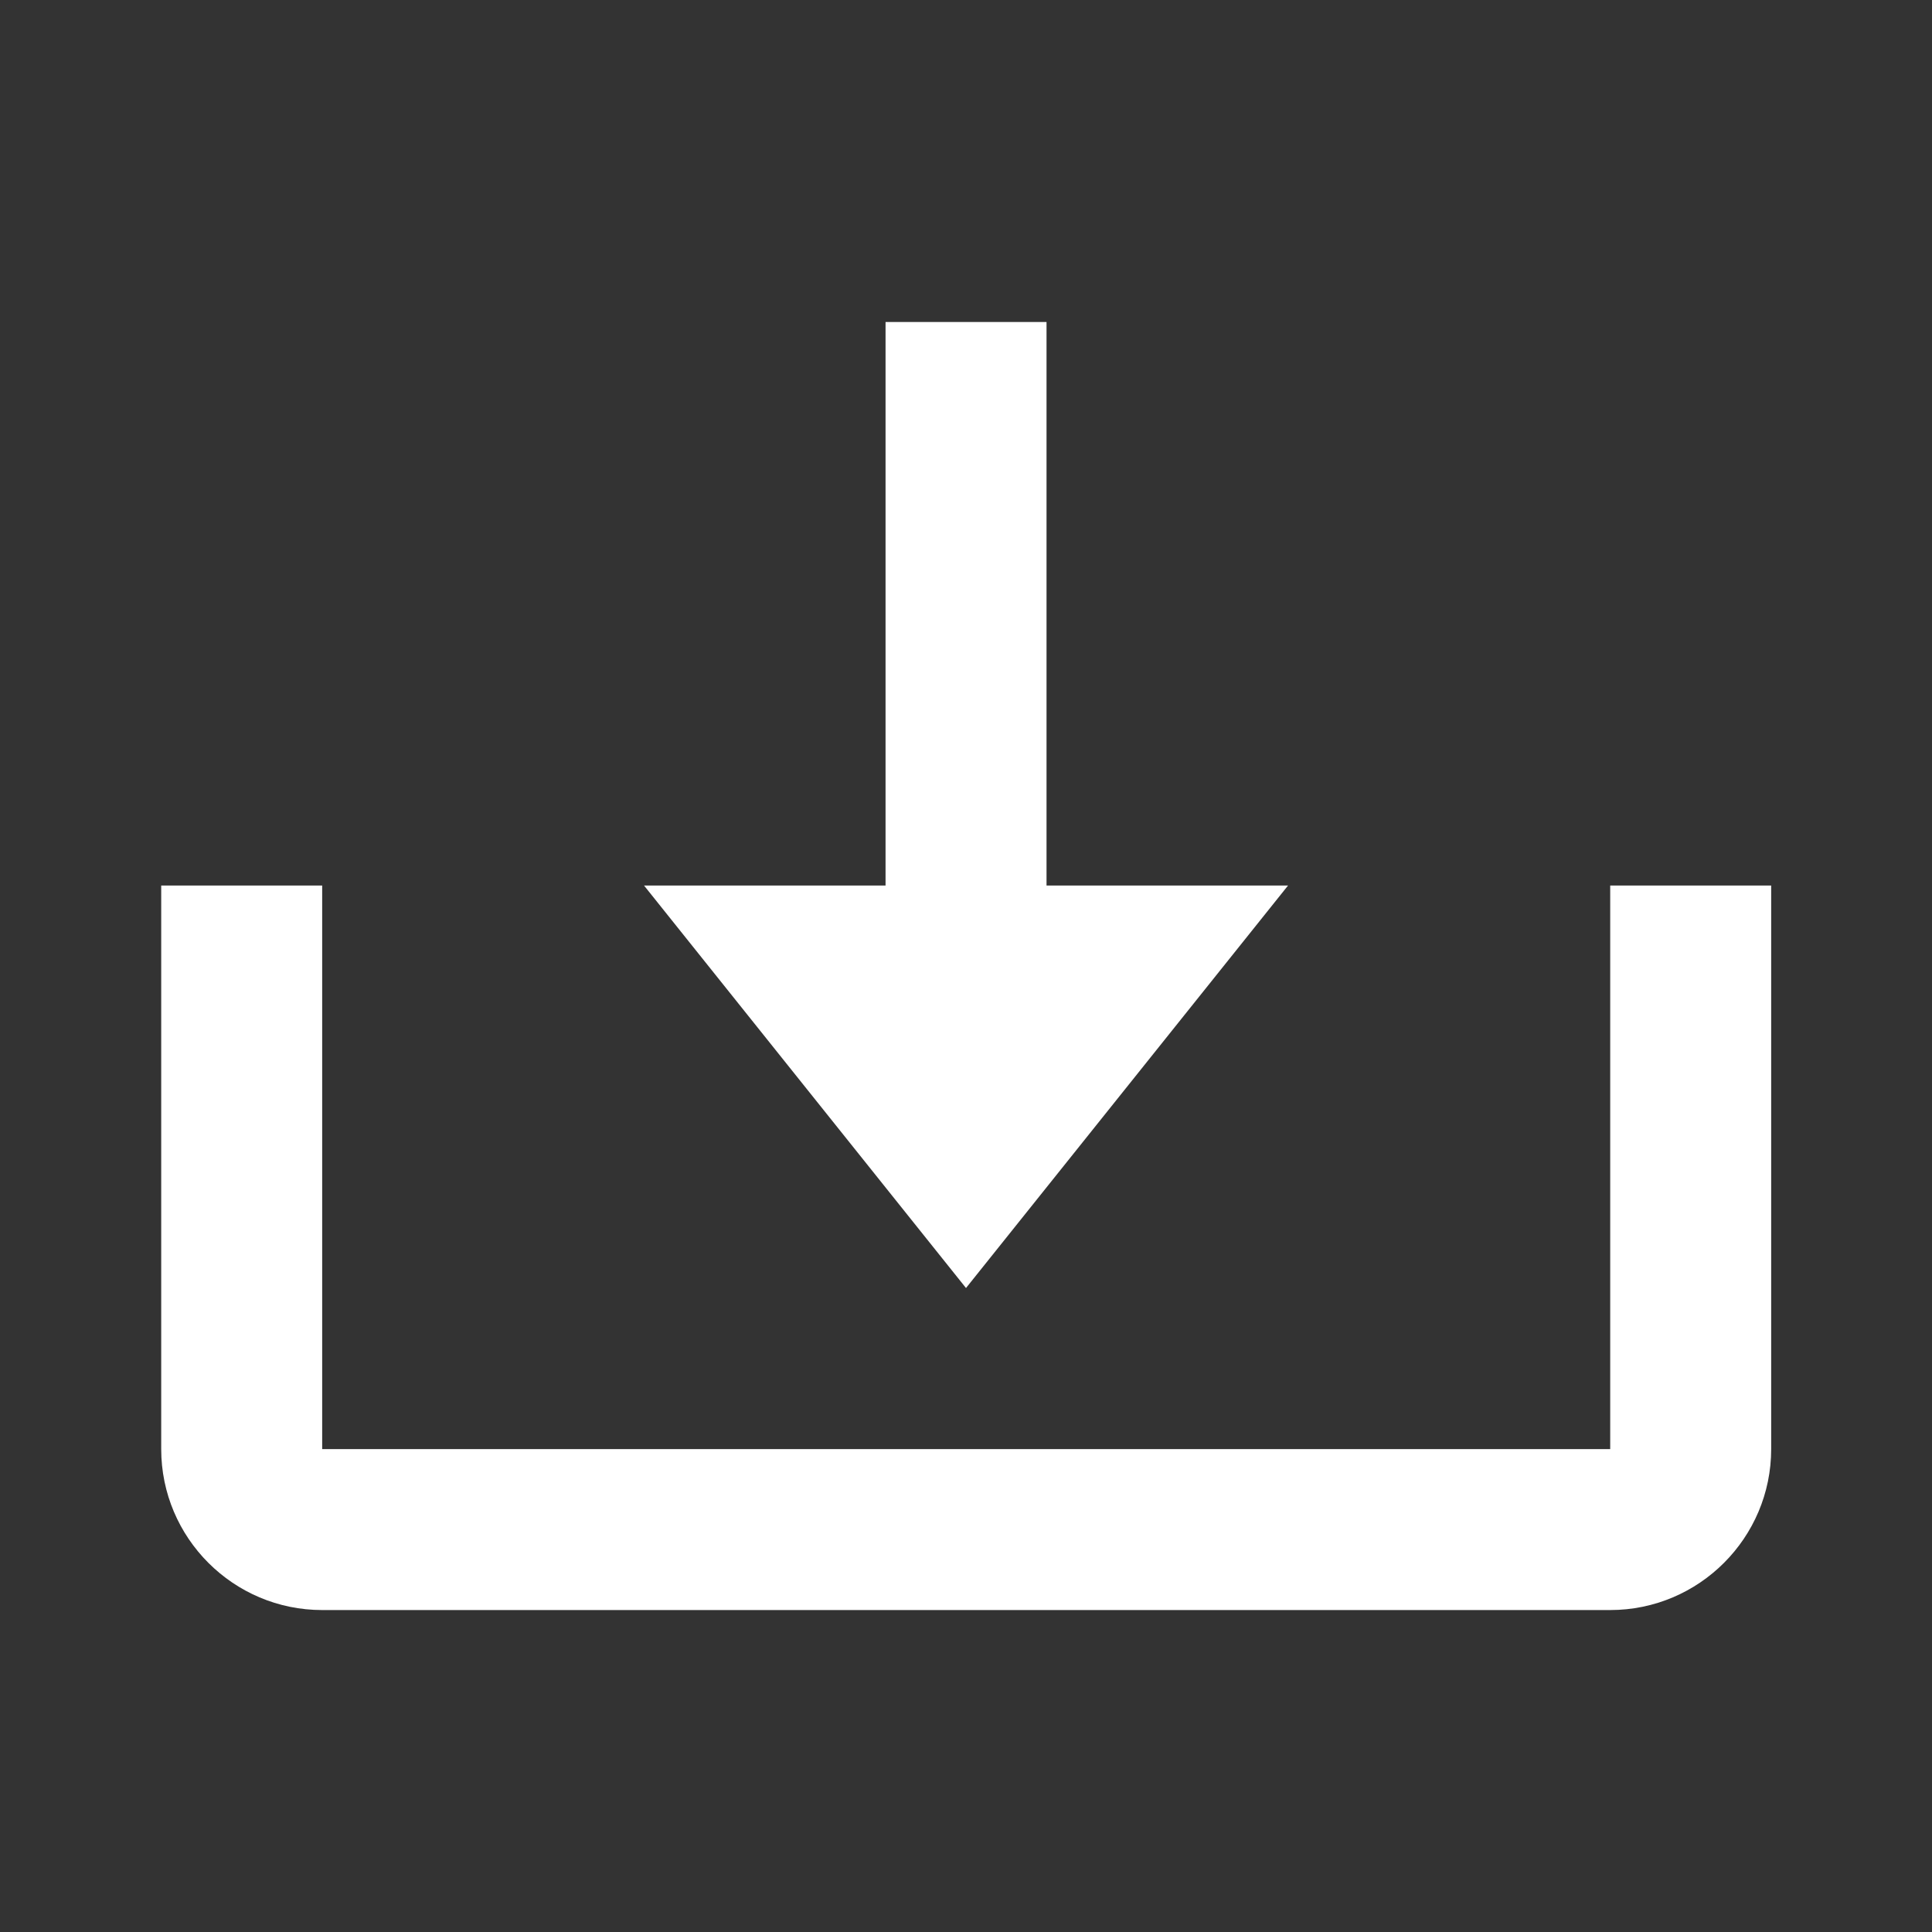
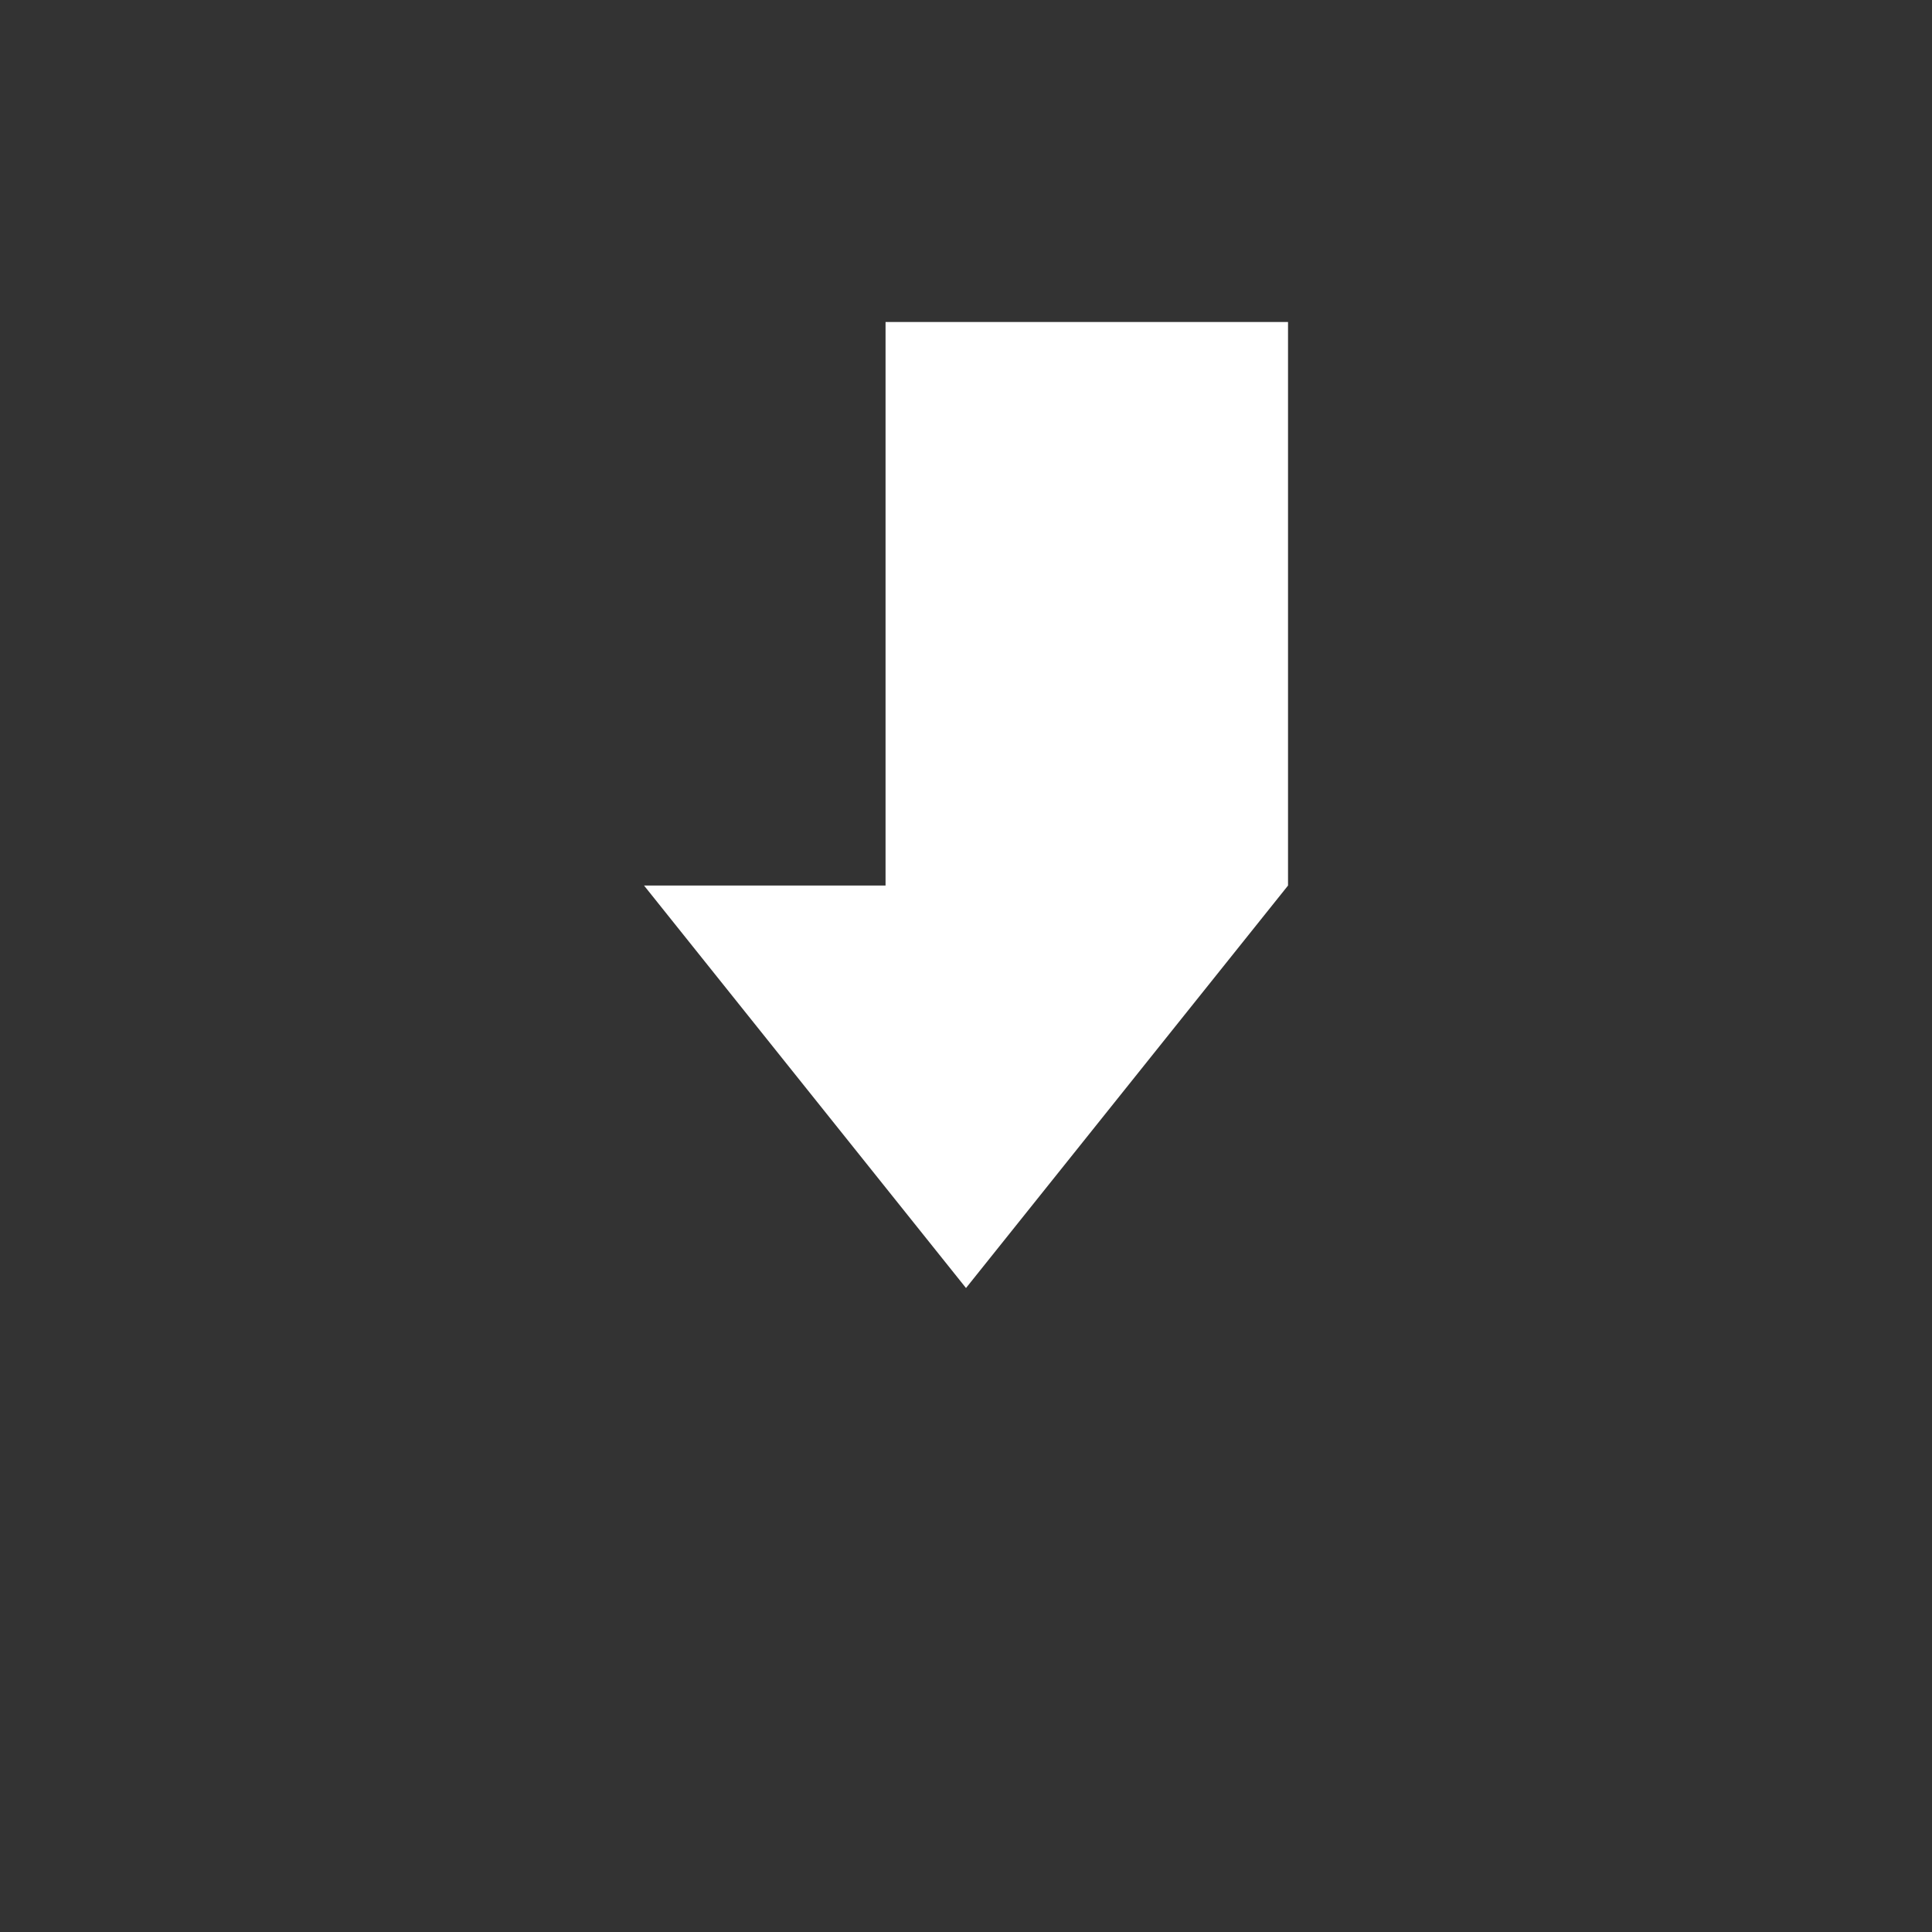
<svg xmlns="http://www.w3.org/2000/svg" width="25" height="25" viewBox="0 0 25 25" fill="none">
  <rect x="0" y="0" width="25" height="25" fill="#333333" stroke="none" />
-   <path d="M12.5 16.667L16.667 11.459H13.542V4.167H11.459V11.459H8.334L12.5 16.667Z" fill="white" />
-   <path d="M20.836 18.751H4.169V11.459H2.086V18.751C2.086 19.9 3.02 20.834 4.169 20.834H20.836C21.985 20.834 22.919 19.9 22.919 18.751V11.459H20.836V18.751Z" fill="white" />
+   <path d="M12.5 16.667L16.667 11.459V4.167H11.459V11.459H8.334L12.5 16.667Z" fill="white" />
</svg>